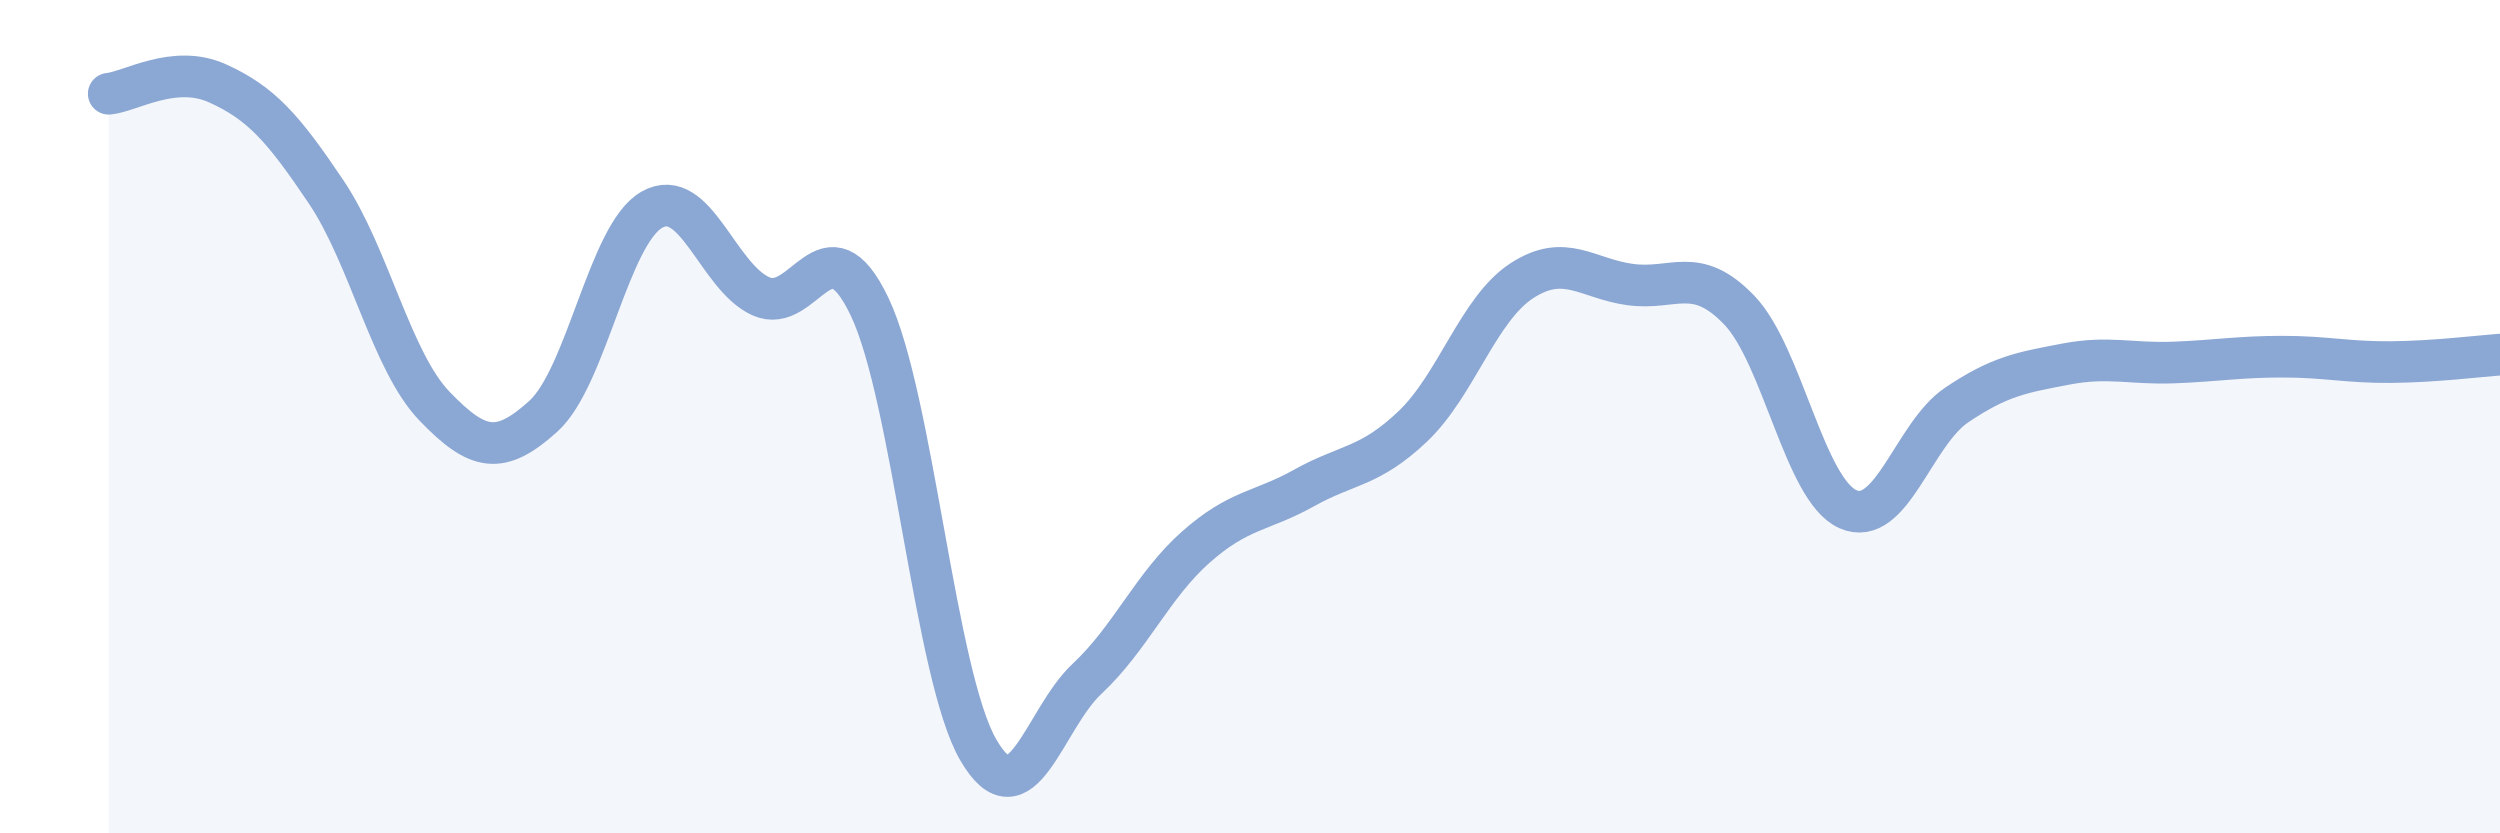
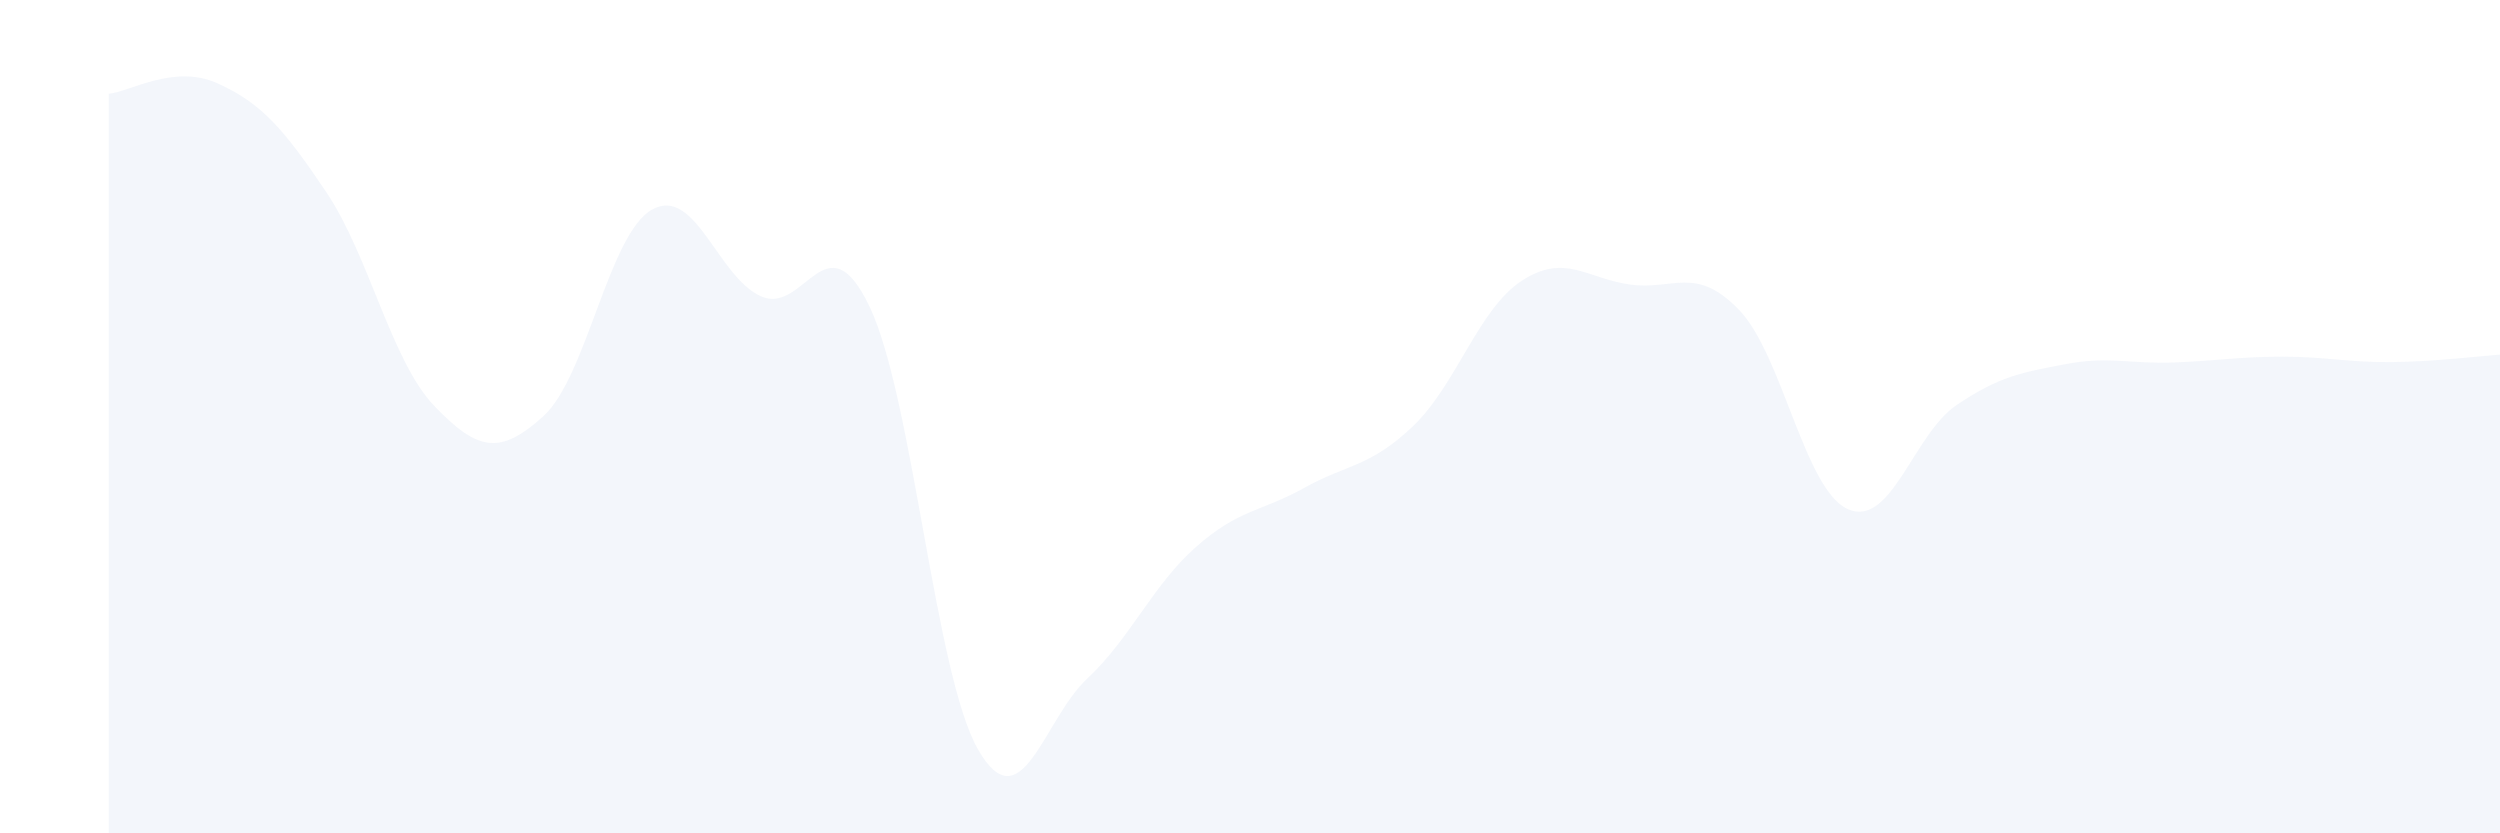
<svg xmlns="http://www.w3.org/2000/svg" width="60" height="20" viewBox="0 0 60 20">
  <path d="M 2.61,2.25 C 3.13,2.2 4.18,1.53 5.22,2 C 6.26,2.47 6.79,3.06 7.83,4.61 C 8.87,6.16 9.39,8.67 10.43,9.75 C 11.47,10.83 12,10.93 13.04,9.99 C 14.08,9.05 14.61,5.61 15.65,5.03 C 16.69,4.45 17.22,6.64 18.26,7.11 C 19.3,7.58 19.83,5.18 20.87,7.36 C 21.91,9.54 22.44,16.21 23.48,18 C 24.52,19.79 25.05,17.26 26.09,16.29 C 27.13,15.32 27.66,14.05 28.7,13.13 C 29.74,12.21 30.26,12.29 31.3,11.71 C 32.34,11.13 32.87,11.22 33.91,10.23 C 34.95,9.24 35.48,7.42 36.52,6.74 C 37.56,6.06 38.09,6.69 39.13,6.83 C 40.17,6.97 40.7,6.36 41.74,7.44 C 42.78,8.52 43.31,11.76 44.35,12.22 C 45.39,12.68 45.92,10.42 46.96,9.72 C 48,9.02 48.53,8.94 49.57,8.74 C 50.61,8.54 51.13,8.74 52.17,8.7 C 53.21,8.66 53.74,8.56 54.78,8.56 C 55.82,8.56 56.35,8.7 57.39,8.69 C 58.43,8.68 59.48,8.55 60,8.51L60 20L2.61 20Z" fill="#8ba7d3" opacity="0.1" stroke-linecap="round" stroke-linejoin="round" />
-   <path d="M 2.61,2.25 C 3.13,2.2 4.18,1.53 5.22,2 C 6.26,2.47 6.79,3.06 7.83,4.61 C 8.87,6.16 9.39,8.67 10.43,9.75 C 11.47,10.83 12,10.93 13.04,9.99 C 14.08,9.05 14.61,5.61 15.65,5.03 C 16.69,4.45 17.22,6.64 18.26,7.11 C 19.3,7.58 19.83,5.18 20.87,7.36 C 21.91,9.54 22.44,16.21 23.48,18 C 24.52,19.79 25.05,17.26 26.09,16.29 C 27.13,15.32 27.66,14.05 28.7,13.13 C 29.74,12.21 30.26,12.29 31.3,11.71 C 32.34,11.13 32.87,11.22 33.91,10.23 C 34.95,9.24 35.48,7.42 36.52,6.74 C 37.56,6.06 38.09,6.69 39.13,6.83 C 40.17,6.97 40.7,6.36 41.74,7.44 C 42.78,8.52 43.31,11.76 44.35,12.22 C 45.39,12.68 45.92,10.42 46.96,9.72 C 48,9.02 48.53,8.94 49.57,8.74 C 50.61,8.54 51.13,8.74 52.17,8.7 C 53.21,8.66 53.74,8.56 54.78,8.56 C 55.82,8.56 56.35,8.7 57.39,8.69 C 58.43,8.68 59.48,8.55 60,8.51" stroke="#8ba7d3" stroke-width="1" fill="none" stroke-linecap="round" stroke-linejoin="round" />
</svg>